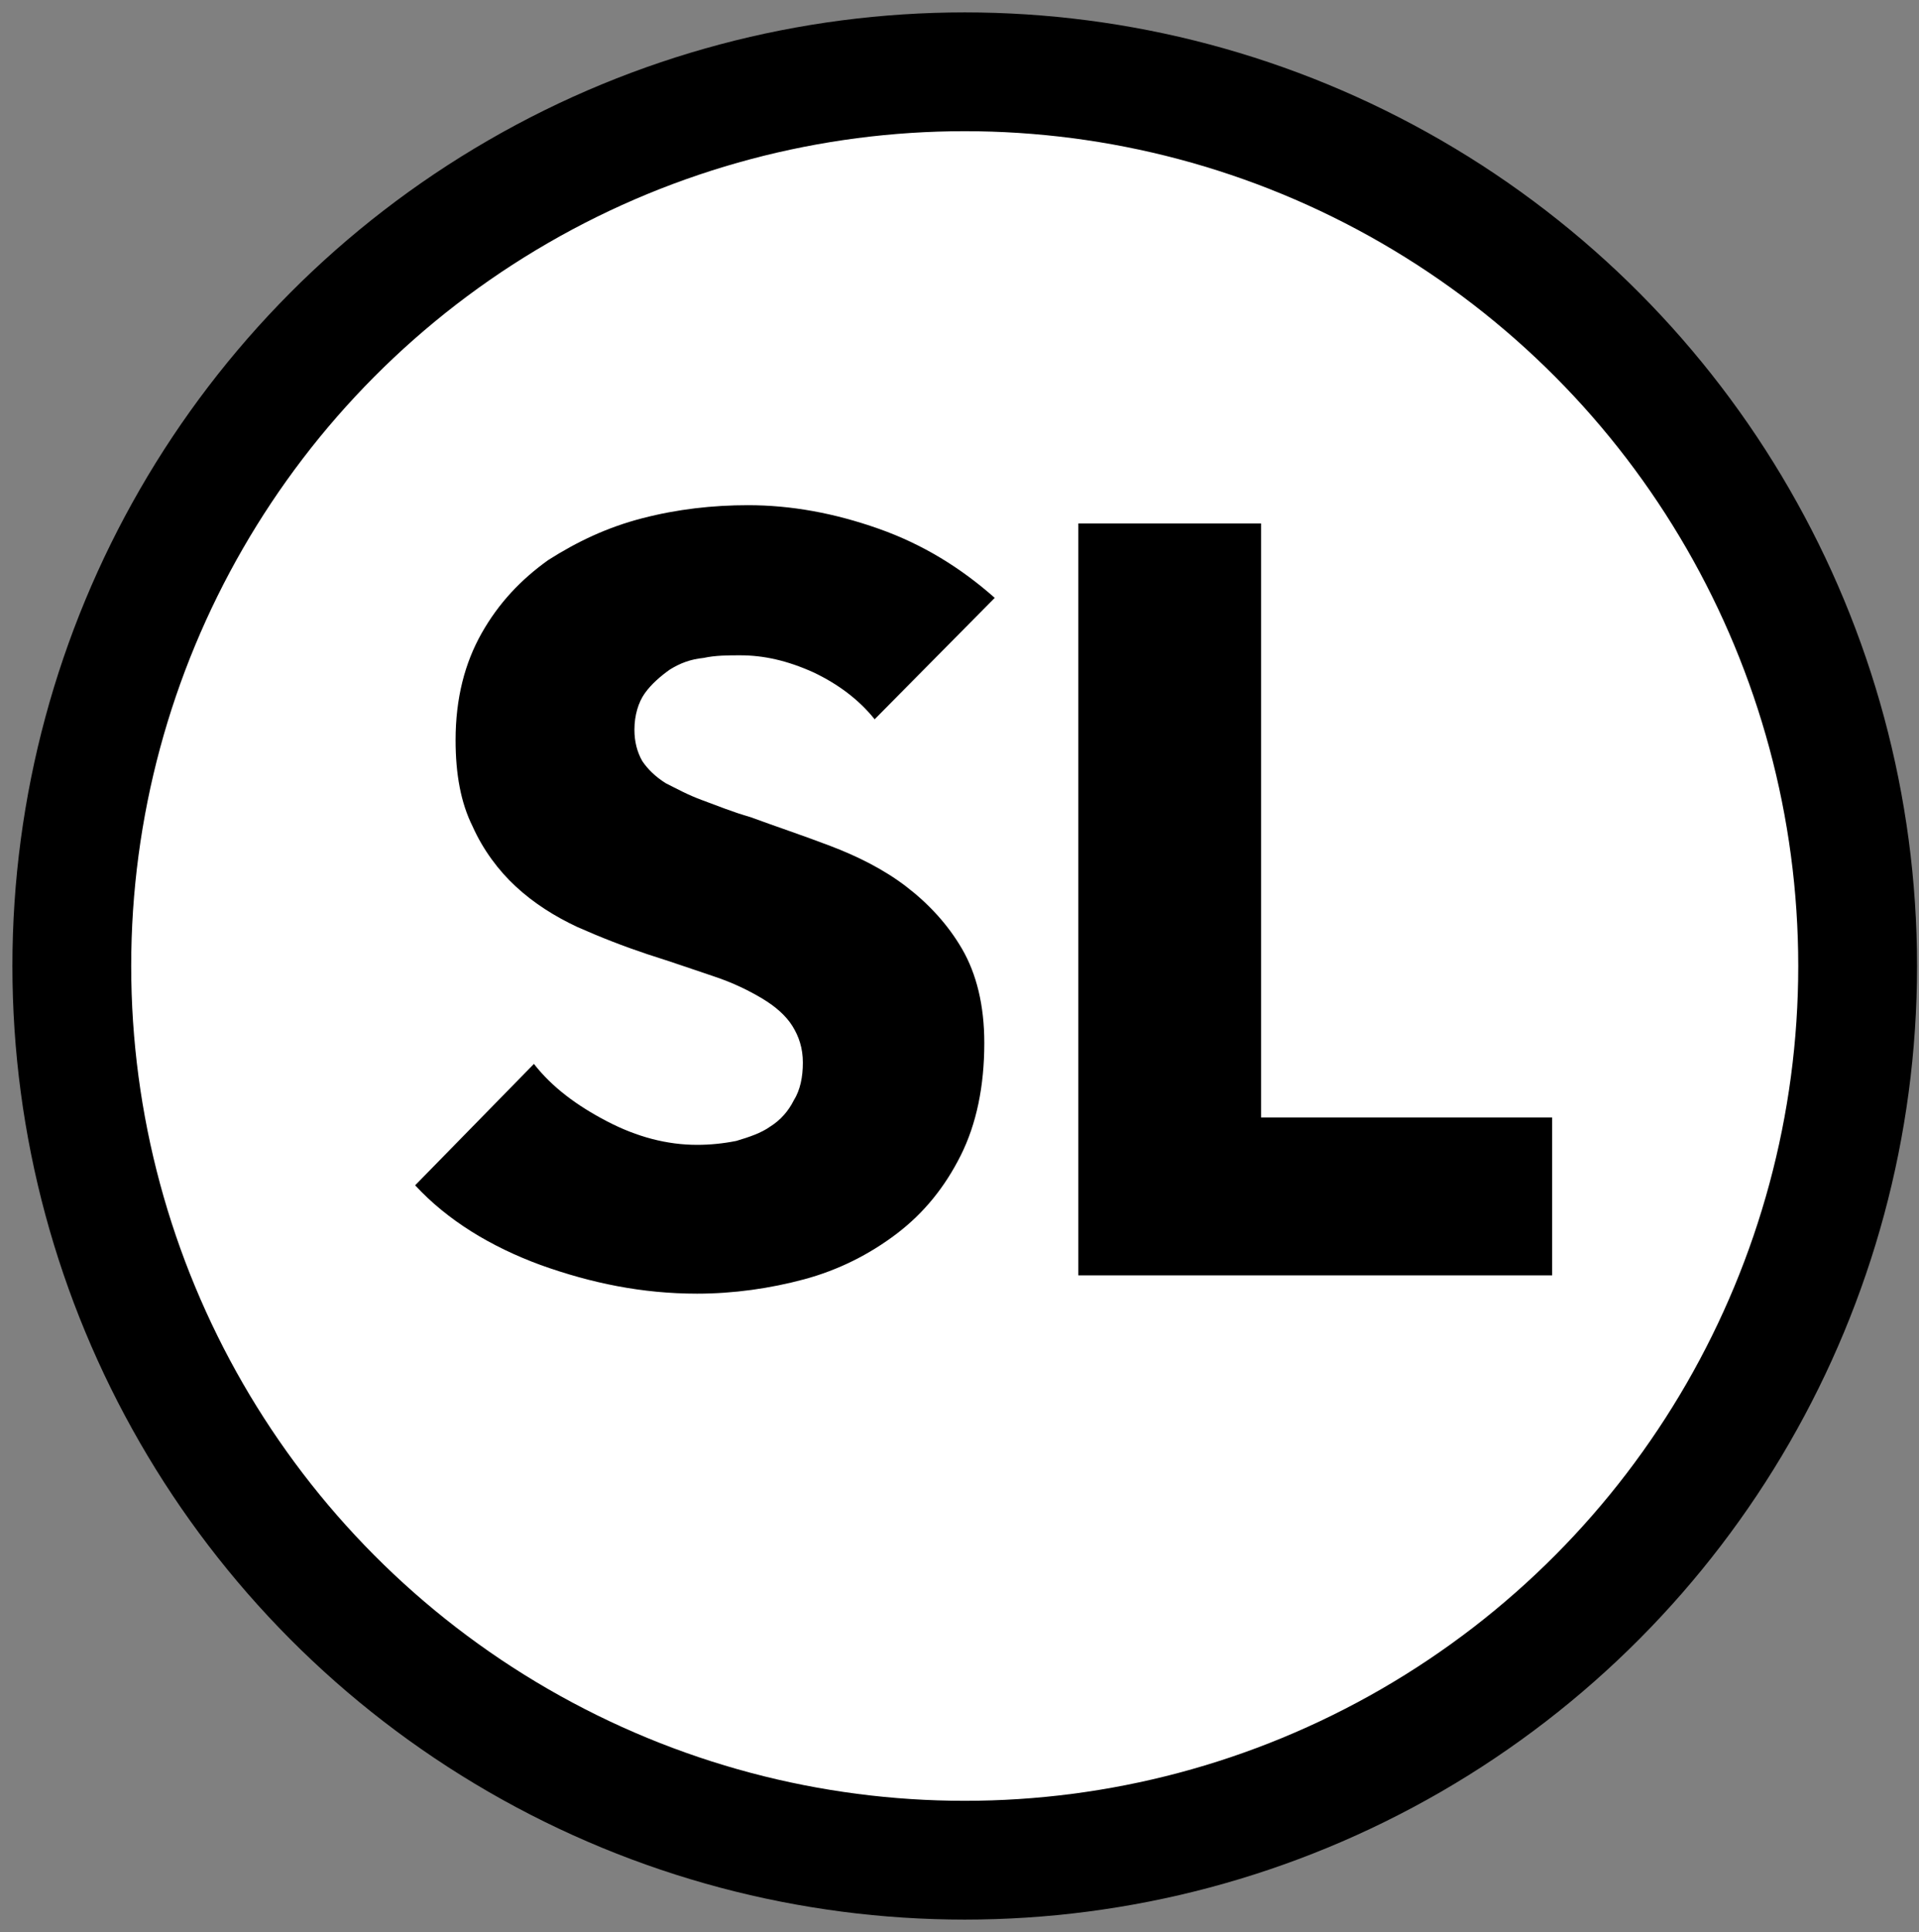
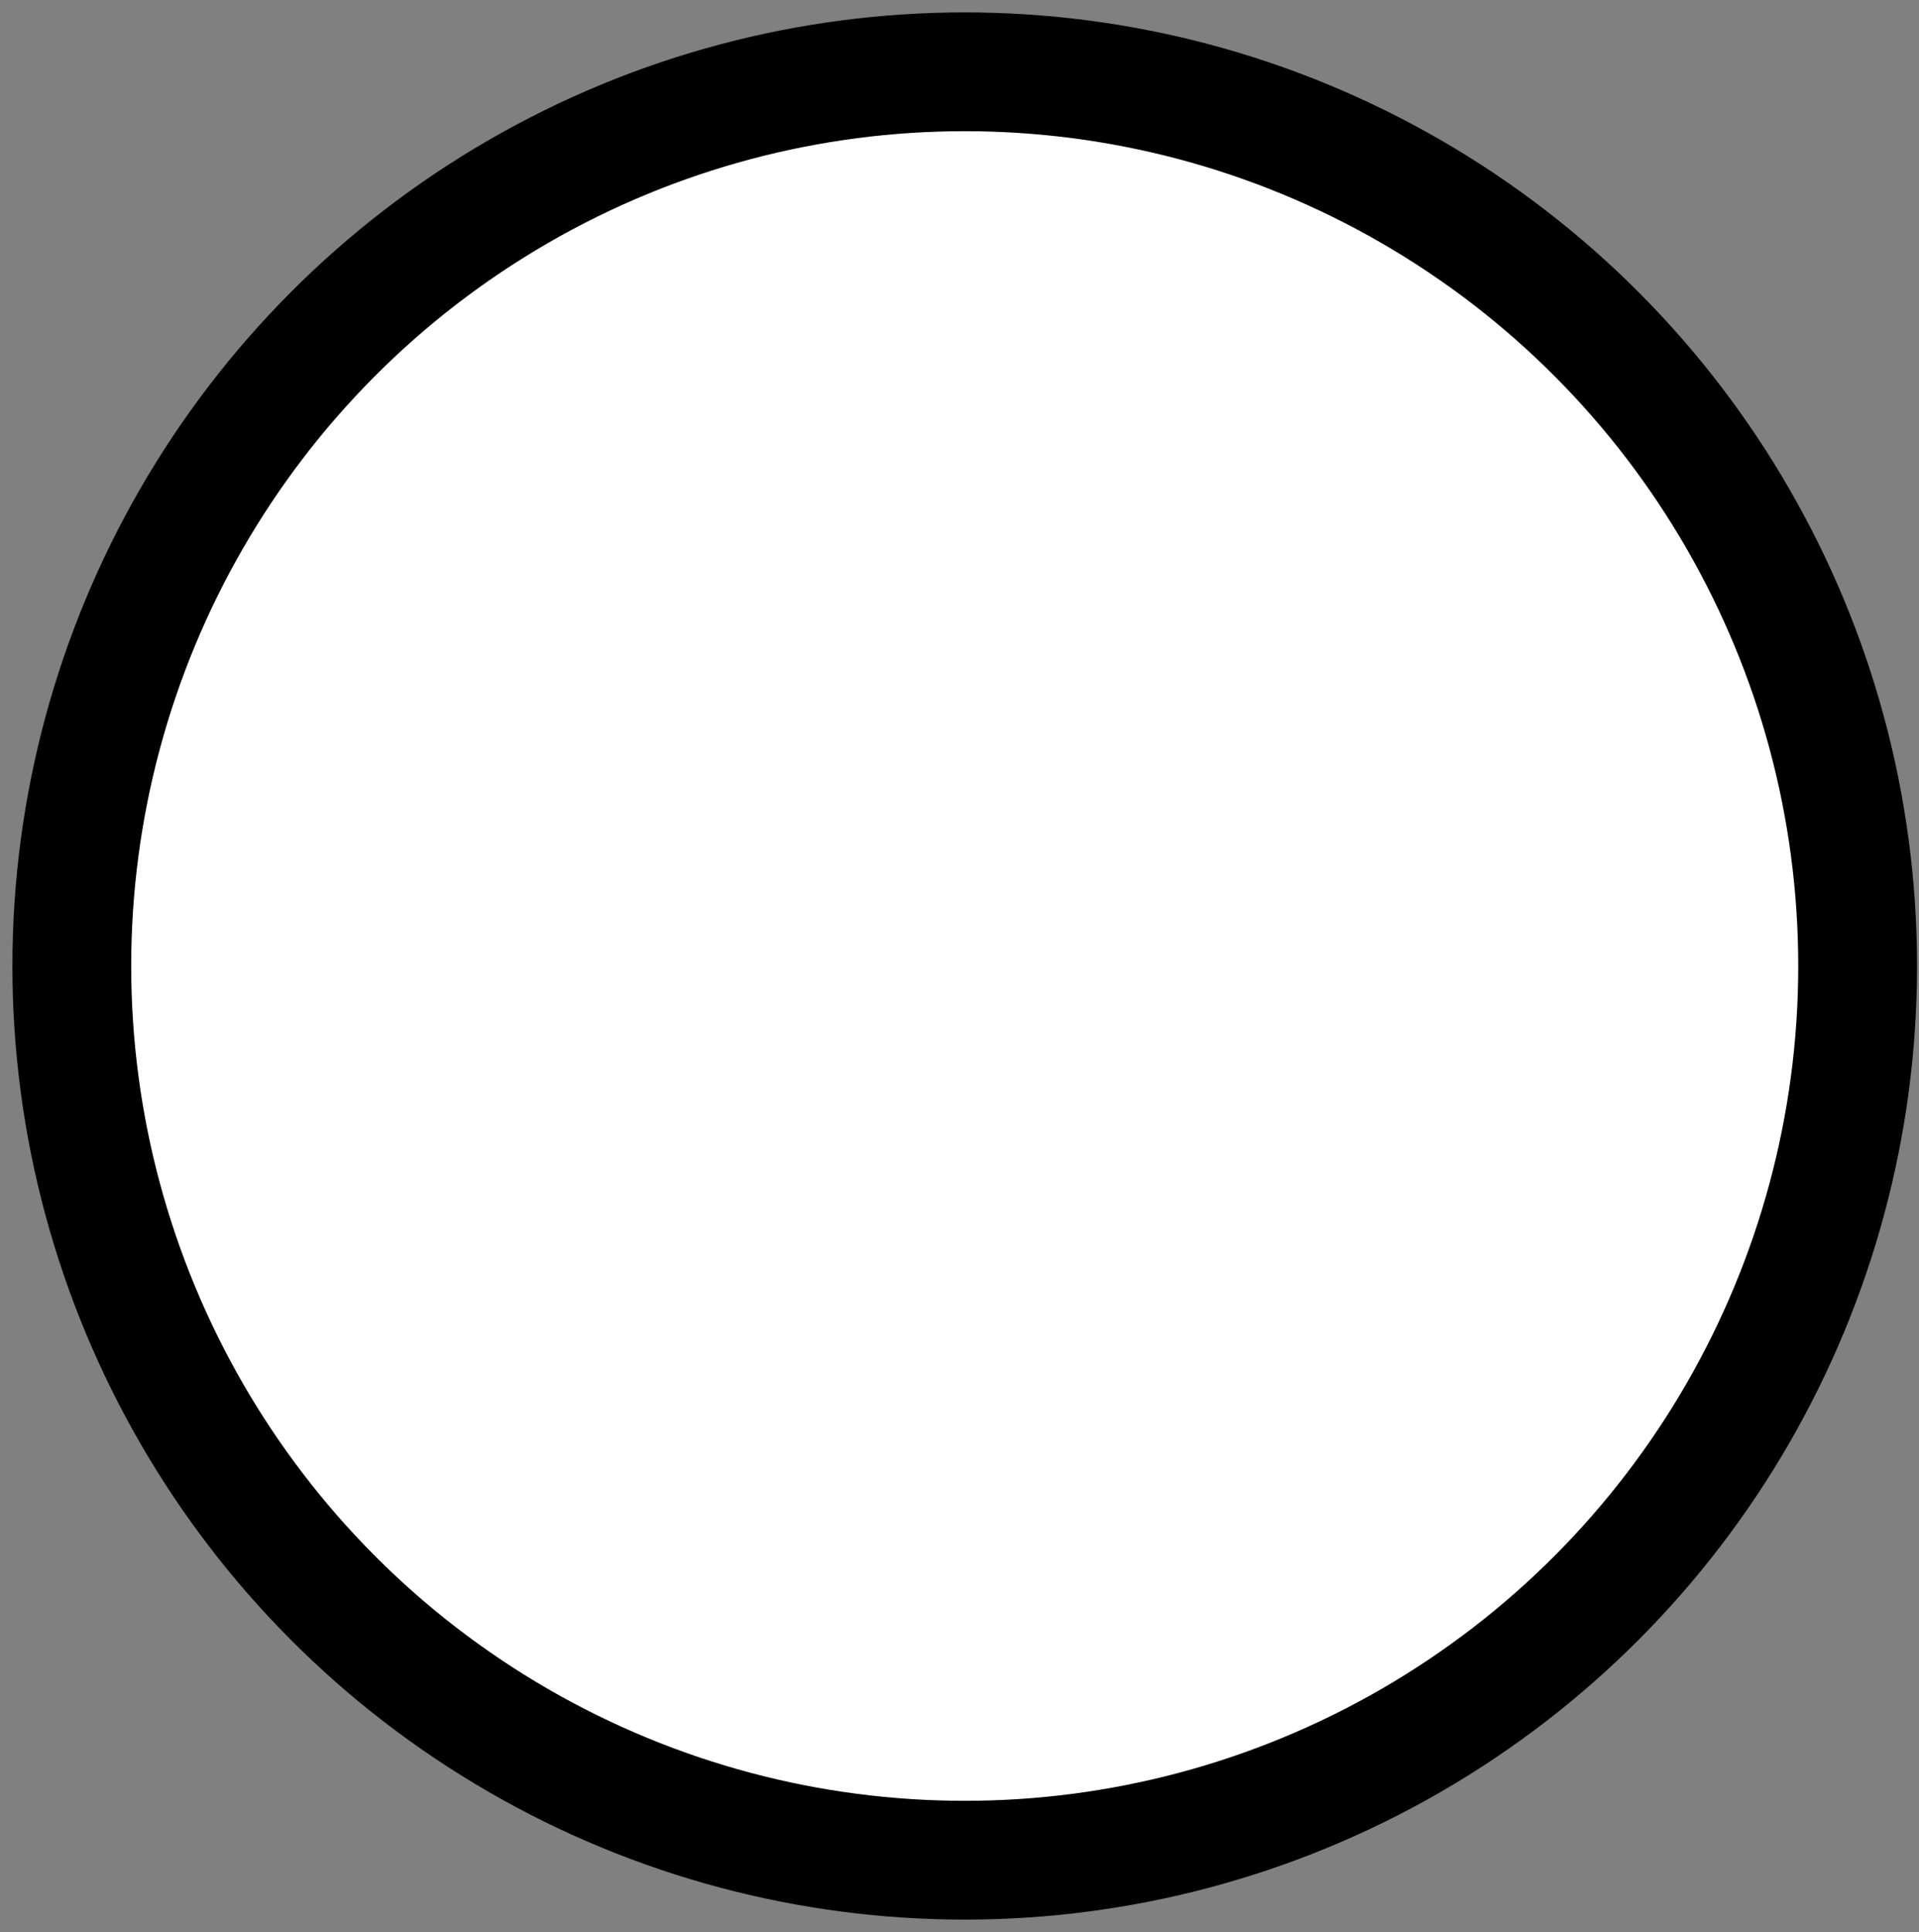
<svg xmlns="http://www.w3.org/2000/svg" width="147px" height="148px" viewBox="0 0 147 148" version="1.1">
  <rect x="0" y="0" width="147" height="148" fill="#808080" stroke="none" />
  <title>logo_sluislab</title>
  <g id="Page-1" stroke="none" stroke-width="1" fill="none" fill-rule="evenodd">
    <g id="logo_sluislab" transform="translate(5, 5)">
      <path d="M68.9,137.5 C106.701,137.5 137.3,106.9 137.3,69 C137.3,31.1 106.7,0.5 68.9,0.5 C31.2,0.5 0.5,31.2 0.5,69 C0.5,106.8 31.2,137.5 68.9,137.5" id="Path" fill="#FFFFFF" fill-rule="nonzero" />
      <ellipse id="Oval" stroke="#000000" stroke-width="9.1" cx="68.9" cy="69" rx="68.4" ry="68.5" />
-       <path d="M113.9,92.8 L113.9,80.6 L91.6,80.6 L91.6,35.1 L77.6,35.1 L77.6,92.7 L113.9,92.7 L113.9,92.8 L113.9,92.8 Z M71.2,40.8 C68.599,38.5 65.7,36.7 62.3,35.5 C58.9,34.3 55.6,33.7 52.3,33.7 C49.6,33.7 46.9,34 44.2,34.7 C41.5,35.4 39.2,36.5 37,37.9 C34.899,39.4 33.2,41.2 31.899,43.5 C30.599,45.8 29.899,48.5 29.899,51.7 C29.899,54.3 30.299,56.5 31.2,58.3 C32,60.1 33.2,61.7 34.5,62.9 C35.899,64.2 37.5,65.2 39.2,66 C41,66.8 42.8,67.5 44.599,68.1 C46.499,68.7 48.2,69.3 49.7,69.8 C51.2,70.3 52.4,70.9 53.4,71.5 C54.4,72.1 55.201,72.8 55.701,73.6 C56.201,74.401 56.501,75.3 56.501,76.401 C56.501,77.501 56.301,78.501 55.801,79.3 C55.401,80.1 54.801,80.8 54.001,81.3 C53.3,81.8 52.4,82.1 51.4,82.4 C50.4,82.599 49.4,82.7 48.4,82.7 C46.1,82.7 43.8,82.099 41.501,80.9 C39.201,79.7 37.301,78.299 35.9,76.5 L26.8,85.8 C29.3,88.5 32.6,90.5 36.4,91.901 C40.3,93.3 44.2,94.1 48.4,94.1 C51.2,94.1 54,93.7 56.6,93 C59.201,92.3 61.6,91.1 63.701,89.5 C65.801,87.9 67.4,85.9 68.6,83.5 C69.8,81.1 70.4,78.2 70.4,74.9 C70.4,72 69.8,69.6 68.701,67.7 C67.6,65.8 66.1,64.2 64.4,62.9 C62.701,61.6 60.701,60.6 58.6,59.8 C56.5,59 54.4,58.3 52.5,57.6 C51.1,57.2 49.899,56.7 48.8,56.3 C47.7,55.9 46.8,55.4 46,55 C45.2,54.5 44.6,53.9 44.2,53.3 C43.8,52.6 43.599,51.8 43.599,50.9 C43.599,49.8 43.899,48.8 44.399,48.1 C44.899,47.4 45.599,46.8 46.299,46.3 C47.099,45.8 47.899,45.5 48.899,45.4 C49.799,45.2 50.799,45.2 51.7,45.2 C53.5,45.2 55.3,45.6 57.3,46.5 C59.2,47.4 60.8,48.6 62,50.1 L71.2,40.8 Z" id="Shape" fill="#000000" fill-rule="nonzero" />
    </g>
  </g>
</svg>